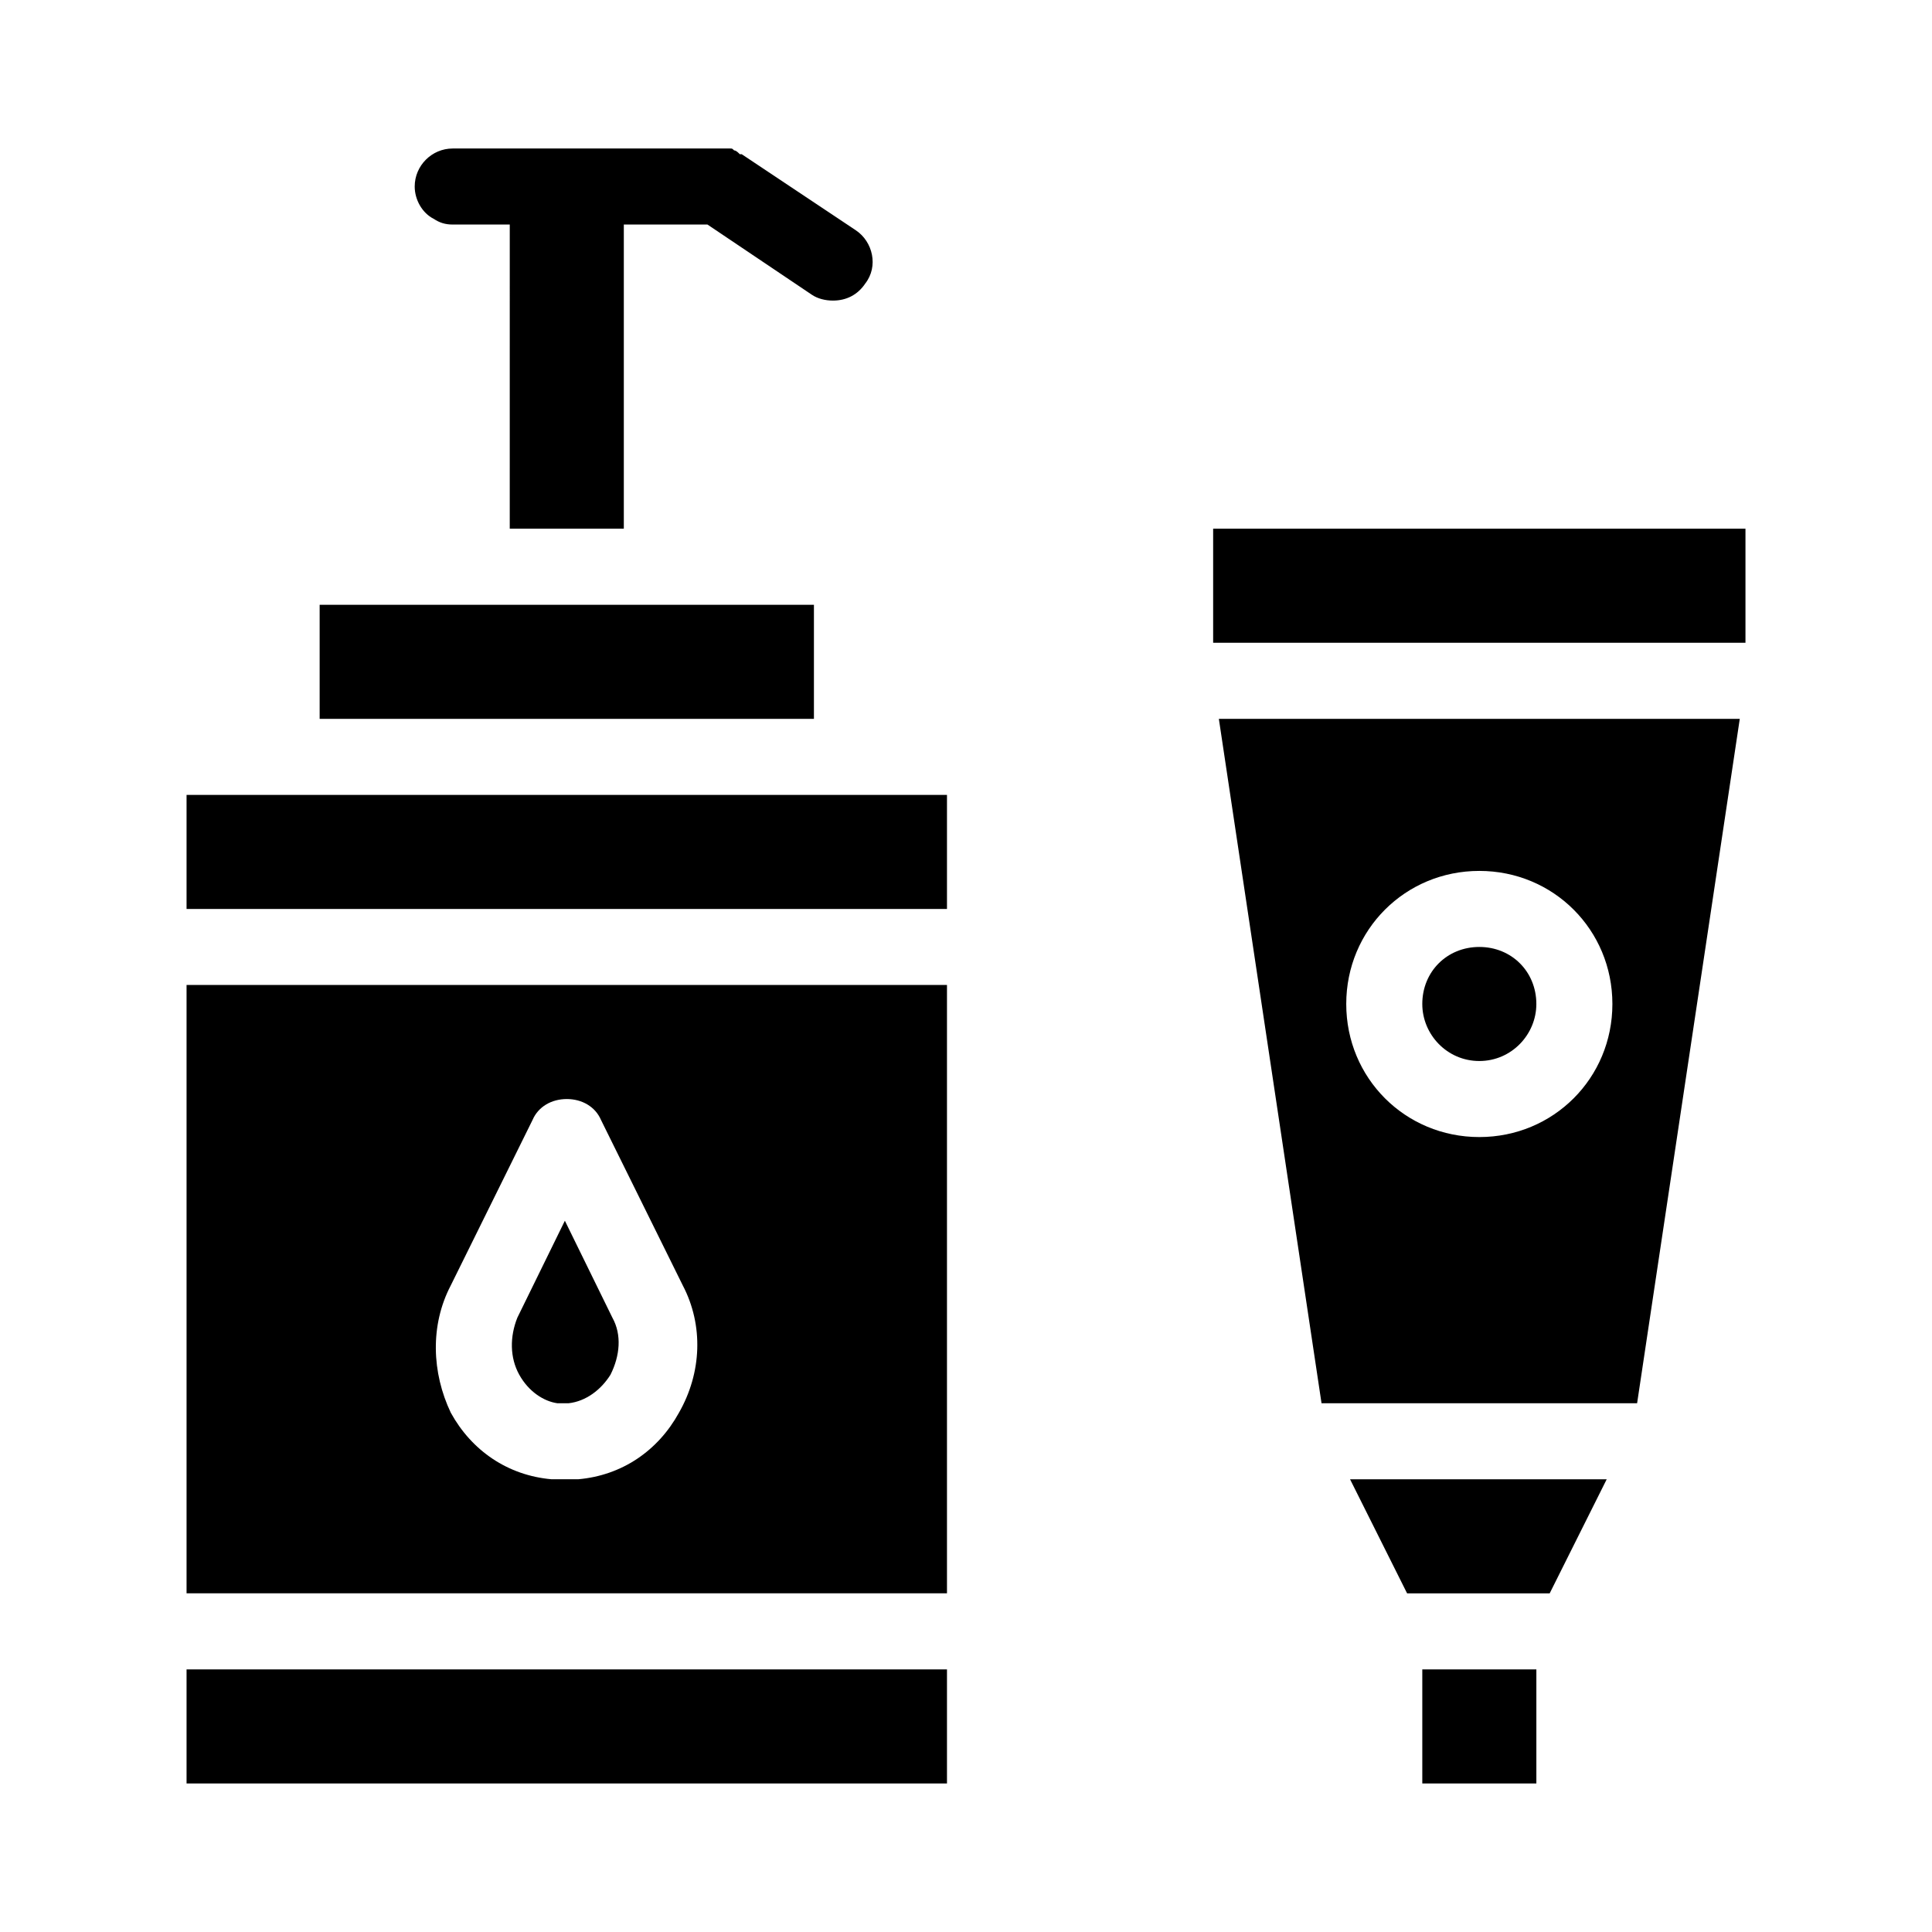
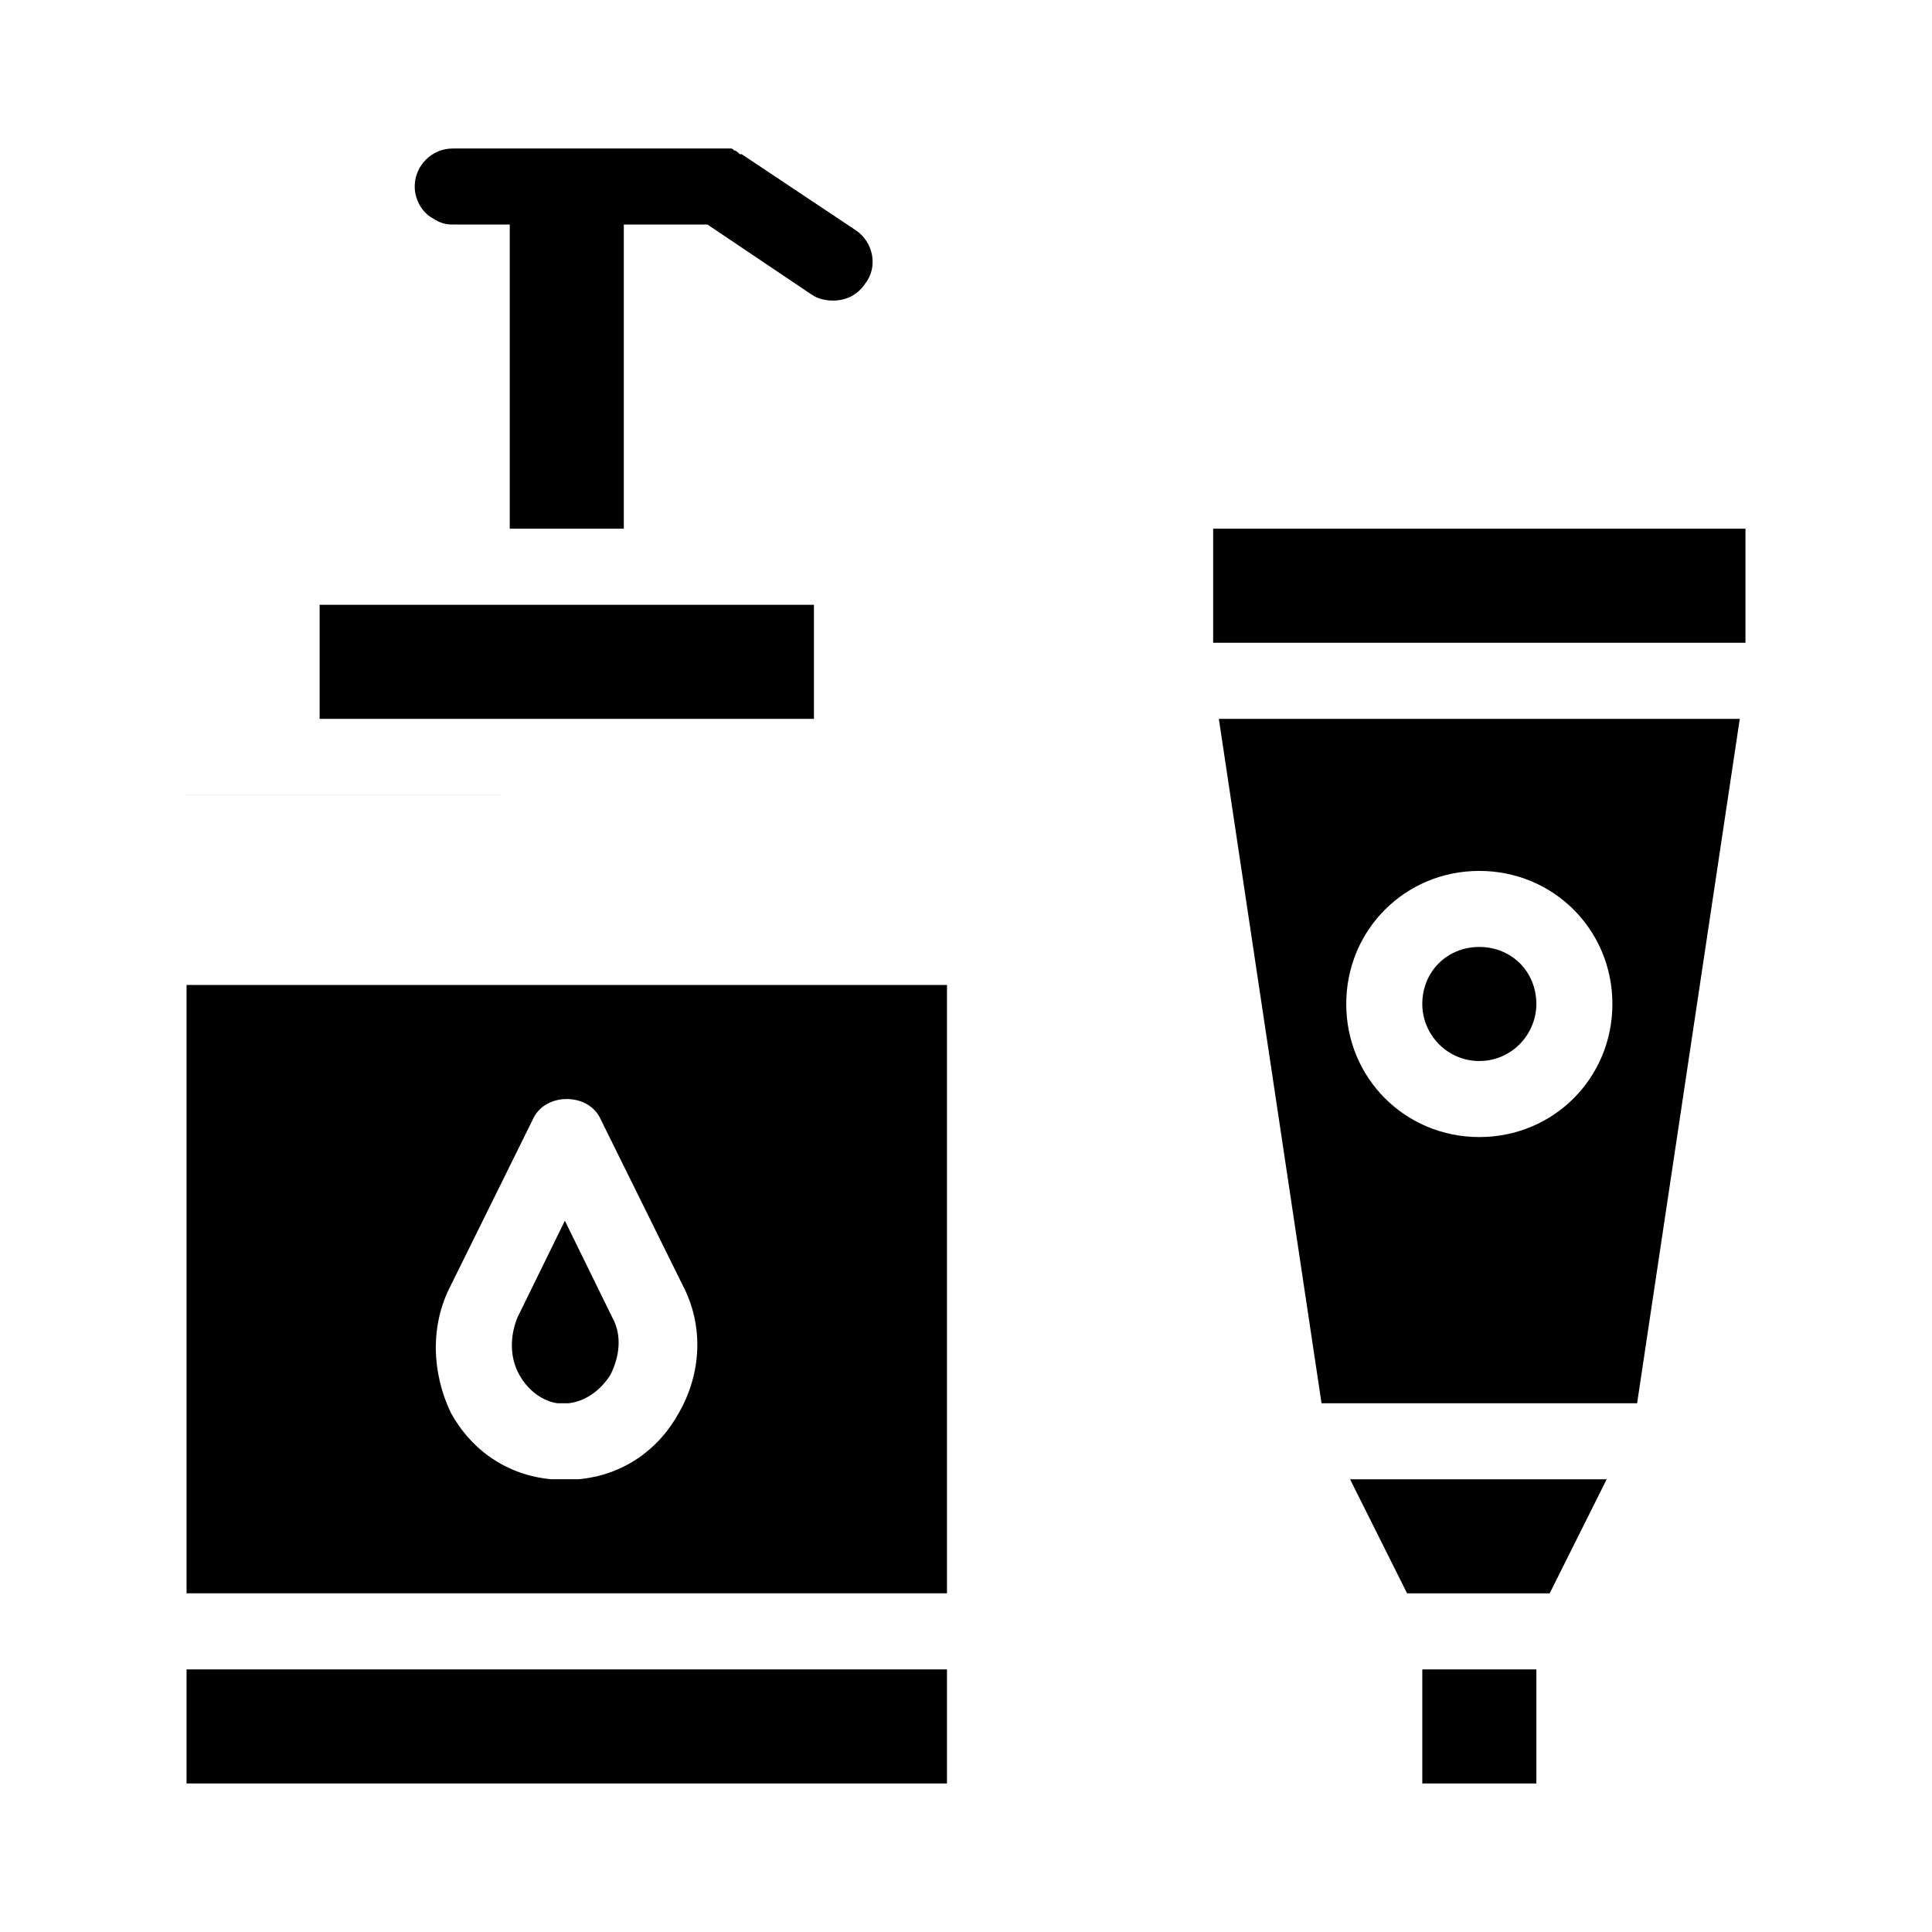
<svg xmlns="http://www.w3.org/2000/svg" fill="#000000" width="800px" height="800px" version="1.1" viewBox="144 144 512 512">
-   <path d="m193.44 566.25h201.52v-161.22h-201.52zm70.027-81.617 21.664-43.832c1.512-3.527 5.039-5.543 9.07-5.543s7.559 2.016 9.07 5.543l21.664 43.832c5.543 10.578 5.039 23.176-1.008 33.754-5.543 10.078-15.113 16.625-26.703 17.633h-3.527-3.527c-11.586-1.008-21.16-7.559-26.703-17.633-5.035-10.578-5.539-23.172 0-33.754zm-70.027-129.98h201.52v30.23l-201.52-0.004zm0 231.75h201.52v30.23h-201.52zm166.26-251.9h-130.99v-30.23h130.99zm-105.8-141.07c0-5.543 4.535-10.078 10.078-10.078h70.535 0.504 1.512 1.008c0.504 0 0.504 0 1.008 0.504 0.504 0 1.008 0.504 1.512 1.008h0.504l30.23 20.152c4.535 3.023 6.047 9.574 2.519 14.105-2.016 3.023-5.039 4.535-8.566 4.535-2.016 0-4.031-0.504-5.543-1.512l-27.715-18.641h-22.168v80.609h-30.23l0.004-80.609h-15.113c-2.016 0-3.527-0.504-5.039-1.512-3.023-1.512-5.039-5.035-5.039-8.562zm27.707 314.88c-2.519-4.535-2.519-10.078-0.504-15.113l12.594-25.695 12.594 25.695c2.519 4.535 2.016 10.078-0.504 15.113-2.519 4.031-6.551 7.055-11.082 7.559h-3.023c-3.523-0.504-7.555-3.023-10.074-7.559zm324.96-224.2v30.23h-141.07v-30.23zm-85.645 302.29h30.23v30.23h-30.23zm-19.145-50.379h68.016l-15.113 30.23h-37.785zm-7.559-20.152h83.633l27.207-181.37h-138.05zm41.816-141.07c19.648 0 35.266 15.617 35.266 35.266 0 19.648-15.617 35.266-35.266 35.266-19.648 0-35.266-15.617-35.266-35.266 0-19.648 15.617-35.266 35.266-35.266zm-15.113 35.266c0-8.566 6.551-15.113 15.113-15.113 8.566 0 15.113 6.551 15.113 15.113 0 8.062-6.551 15.113-15.113 15.113-8.566 0-15.113-7.051-15.113-15.113z" />
+   <path d="m193.44 566.25h201.52v-161.22h-201.52zm70.027-81.617 21.664-43.832c1.512-3.527 5.039-5.543 9.07-5.543s7.559 2.016 9.07 5.543l21.664 43.832c5.543 10.578 5.039 23.176-1.008 33.754-5.543 10.078-15.113 16.625-26.703 17.633h-3.527-3.527c-11.586-1.008-21.16-7.559-26.703-17.633-5.035-10.578-5.539-23.172 0-33.754zm-70.027-129.98h201.52l-201.52-0.004zm0 231.75h201.52v30.23h-201.52zm166.26-251.9h-130.99v-30.23h130.99zm-105.8-141.07c0-5.543 4.535-10.078 10.078-10.078h70.535 0.504 1.512 1.008c0.504 0 0.504 0 1.008 0.504 0.504 0 1.008 0.504 1.512 1.008h0.504l30.23 20.152c4.535 3.023 6.047 9.574 2.519 14.105-2.016 3.023-5.039 4.535-8.566 4.535-2.016 0-4.031-0.504-5.543-1.512l-27.715-18.641h-22.168v80.609h-30.23l0.004-80.609h-15.113c-2.016 0-3.527-0.504-5.039-1.512-3.023-1.512-5.039-5.035-5.039-8.562zm27.707 314.88c-2.519-4.535-2.519-10.078-0.504-15.113l12.594-25.695 12.594 25.695c2.519 4.535 2.016 10.078-0.504 15.113-2.519 4.031-6.551 7.055-11.082 7.559h-3.023c-3.523-0.504-7.555-3.023-10.074-7.559zm324.96-224.2v30.23h-141.07v-30.23zm-85.645 302.29h30.23v30.23h-30.23zm-19.145-50.379h68.016l-15.113 30.23h-37.785zm-7.559-20.152h83.633l27.207-181.37h-138.05zm41.816-141.07c19.648 0 35.266 15.617 35.266 35.266 0 19.648-15.617 35.266-35.266 35.266-19.648 0-35.266-15.617-35.266-35.266 0-19.648 15.617-35.266 35.266-35.266zm-15.113 35.266c0-8.566 6.551-15.113 15.113-15.113 8.566 0 15.113 6.551 15.113 15.113 0 8.062-6.551 15.113-15.113 15.113-8.566 0-15.113-7.051-15.113-15.113z" />
</svg>